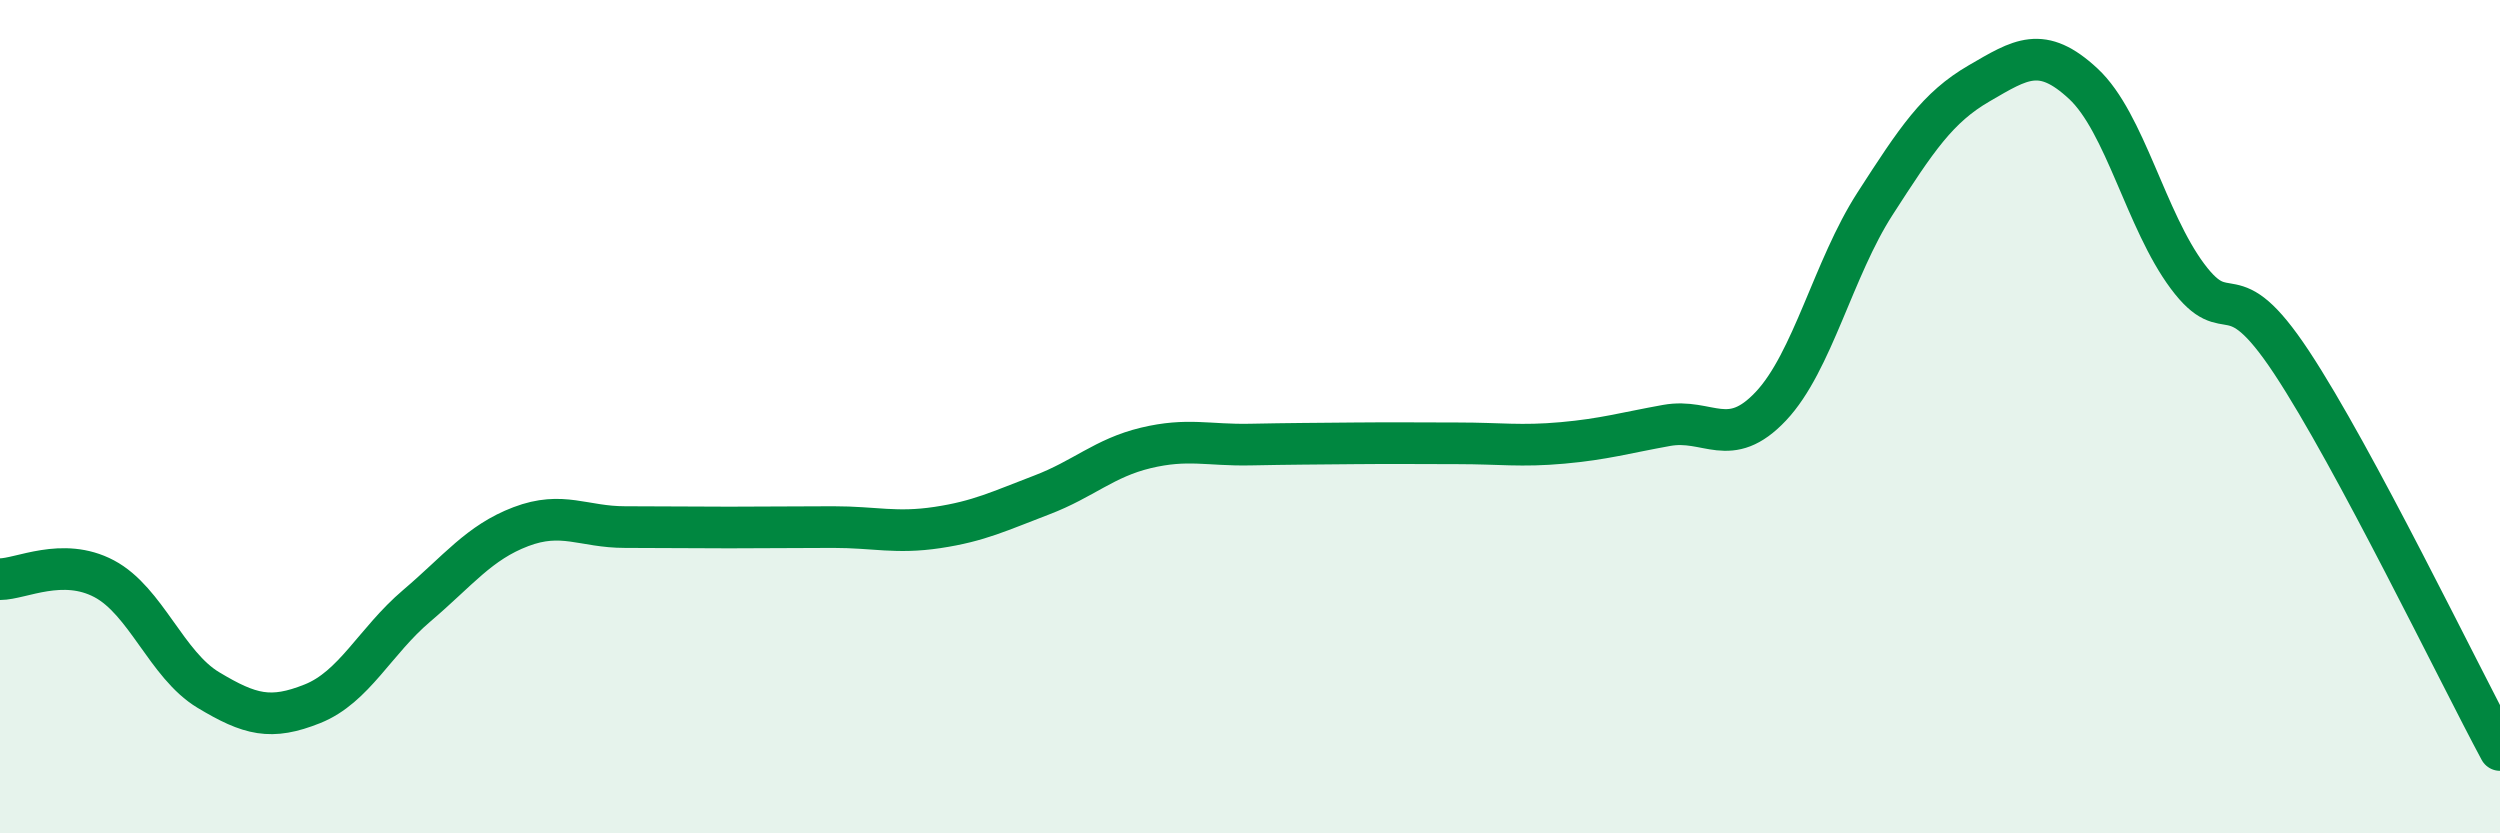
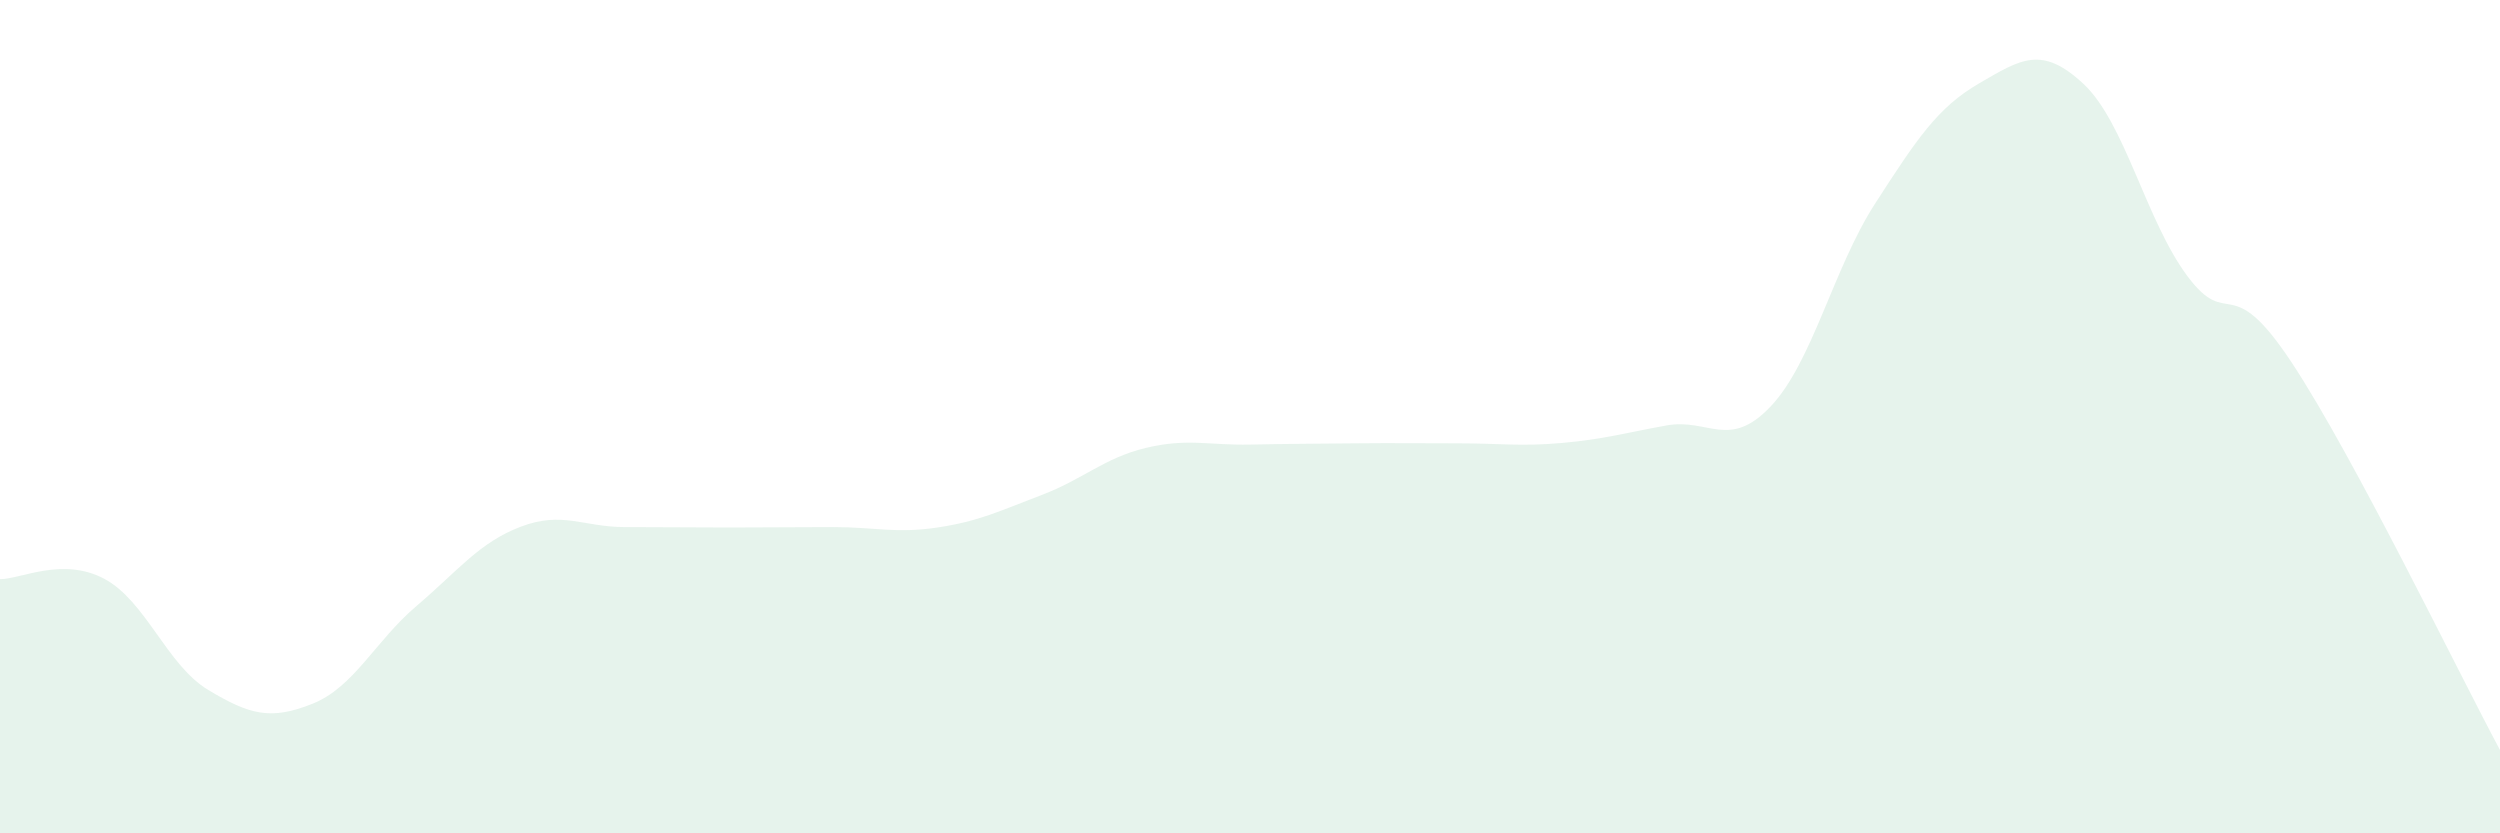
<svg xmlns="http://www.w3.org/2000/svg" width="60" height="20" viewBox="0 0 60 20">
  <path d="M 0,13.9 C 0.5,13.9 1.5,13.36 2.5,13.89 C 3.5,14.42 4,15.96 5,16.56 C 6,17.16 6.5,17.29 7.5,16.89 C 8.5,16.49 9,15.39 10,14.54 C 11,13.69 11.5,13.02 12.5,12.64 C 13.5,12.26 14,12.65 15,12.65 C 16,12.65 16.5,12.66 17.5,12.66 C 18.5,12.66 19,12.65 20,12.65 C 21,12.65 21.5,12.81 22.5,12.66 C 23.5,12.51 24,12.26 25,11.88 C 26,11.5 26.5,10.99 27.5,10.75 C 28.5,10.51 29,10.69 30,10.67 C 31,10.65 31.5,10.65 32.5,10.64 C 33.5,10.63 34,10.64 35,10.64 C 36,10.64 36.5,10.72 37.5,10.63 C 38.5,10.54 39,10.39 40,10.21 C 41,10.03 41.5,10.81 42.5,9.75 C 43.5,8.69 44,6.44 45,4.89 C 46,3.34 46.5,2.58 47.5,2 C 48.5,1.42 49,1.08 50,2.01 C 51,2.94 51.5,5.29 52.5,6.63 C 53.5,7.97 53.5,6.43 55,8.7 C 56.5,10.97 59,16.14 60,18L60 20L0 20Z" fill="#008740" opacity="0.1" stroke-linecap="round" stroke-linejoin="round" />
-   <path d="M 0,13.9 C 0.5,13.9 1.5,13.36 2.5,13.89 C 3.5,14.42 4,15.96 5,16.56 C 6,17.16 6.5,17.29 7.5,16.89 C 8.5,16.49 9,15.39 10,14.54 C 11,13.69 11.5,13.02 12.5,12.64 C 13.5,12.26 14,12.65 15,12.65 C 16,12.65 16.5,12.66 17.5,12.66 C 18.5,12.66 19,12.65 20,12.65 C 21,12.65 21.5,12.81 22.5,12.66 C 23.5,12.51 24,12.26 25,11.88 C 26,11.5 26.5,10.99 27.5,10.75 C 28.5,10.51 29,10.69 30,10.67 C 31,10.65 31.5,10.65 32.5,10.64 C 33.5,10.63 34,10.64 35,10.64 C 36,10.64 36.5,10.72 37.5,10.63 C 38.5,10.54 39,10.39 40,10.21 C 41,10.03 41.5,10.81 42.5,9.75 C 43.5,8.69 44,6.44 45,4.89 C 46,3.34 46.5,2.58 47.5,2 C 48.5,1.42 49,1.08 50,2.01 C 51,2.94 51.5,5.29 52.5,6.63 C 53.5,7.97 53.5,6.43 55,8.7 C 56.5,10.97 59,16.14 60,18" stroke="#008740" stroke-width="1" fill="none" stroke-linecap="round" stroke-linejoin="round" />
</svg>